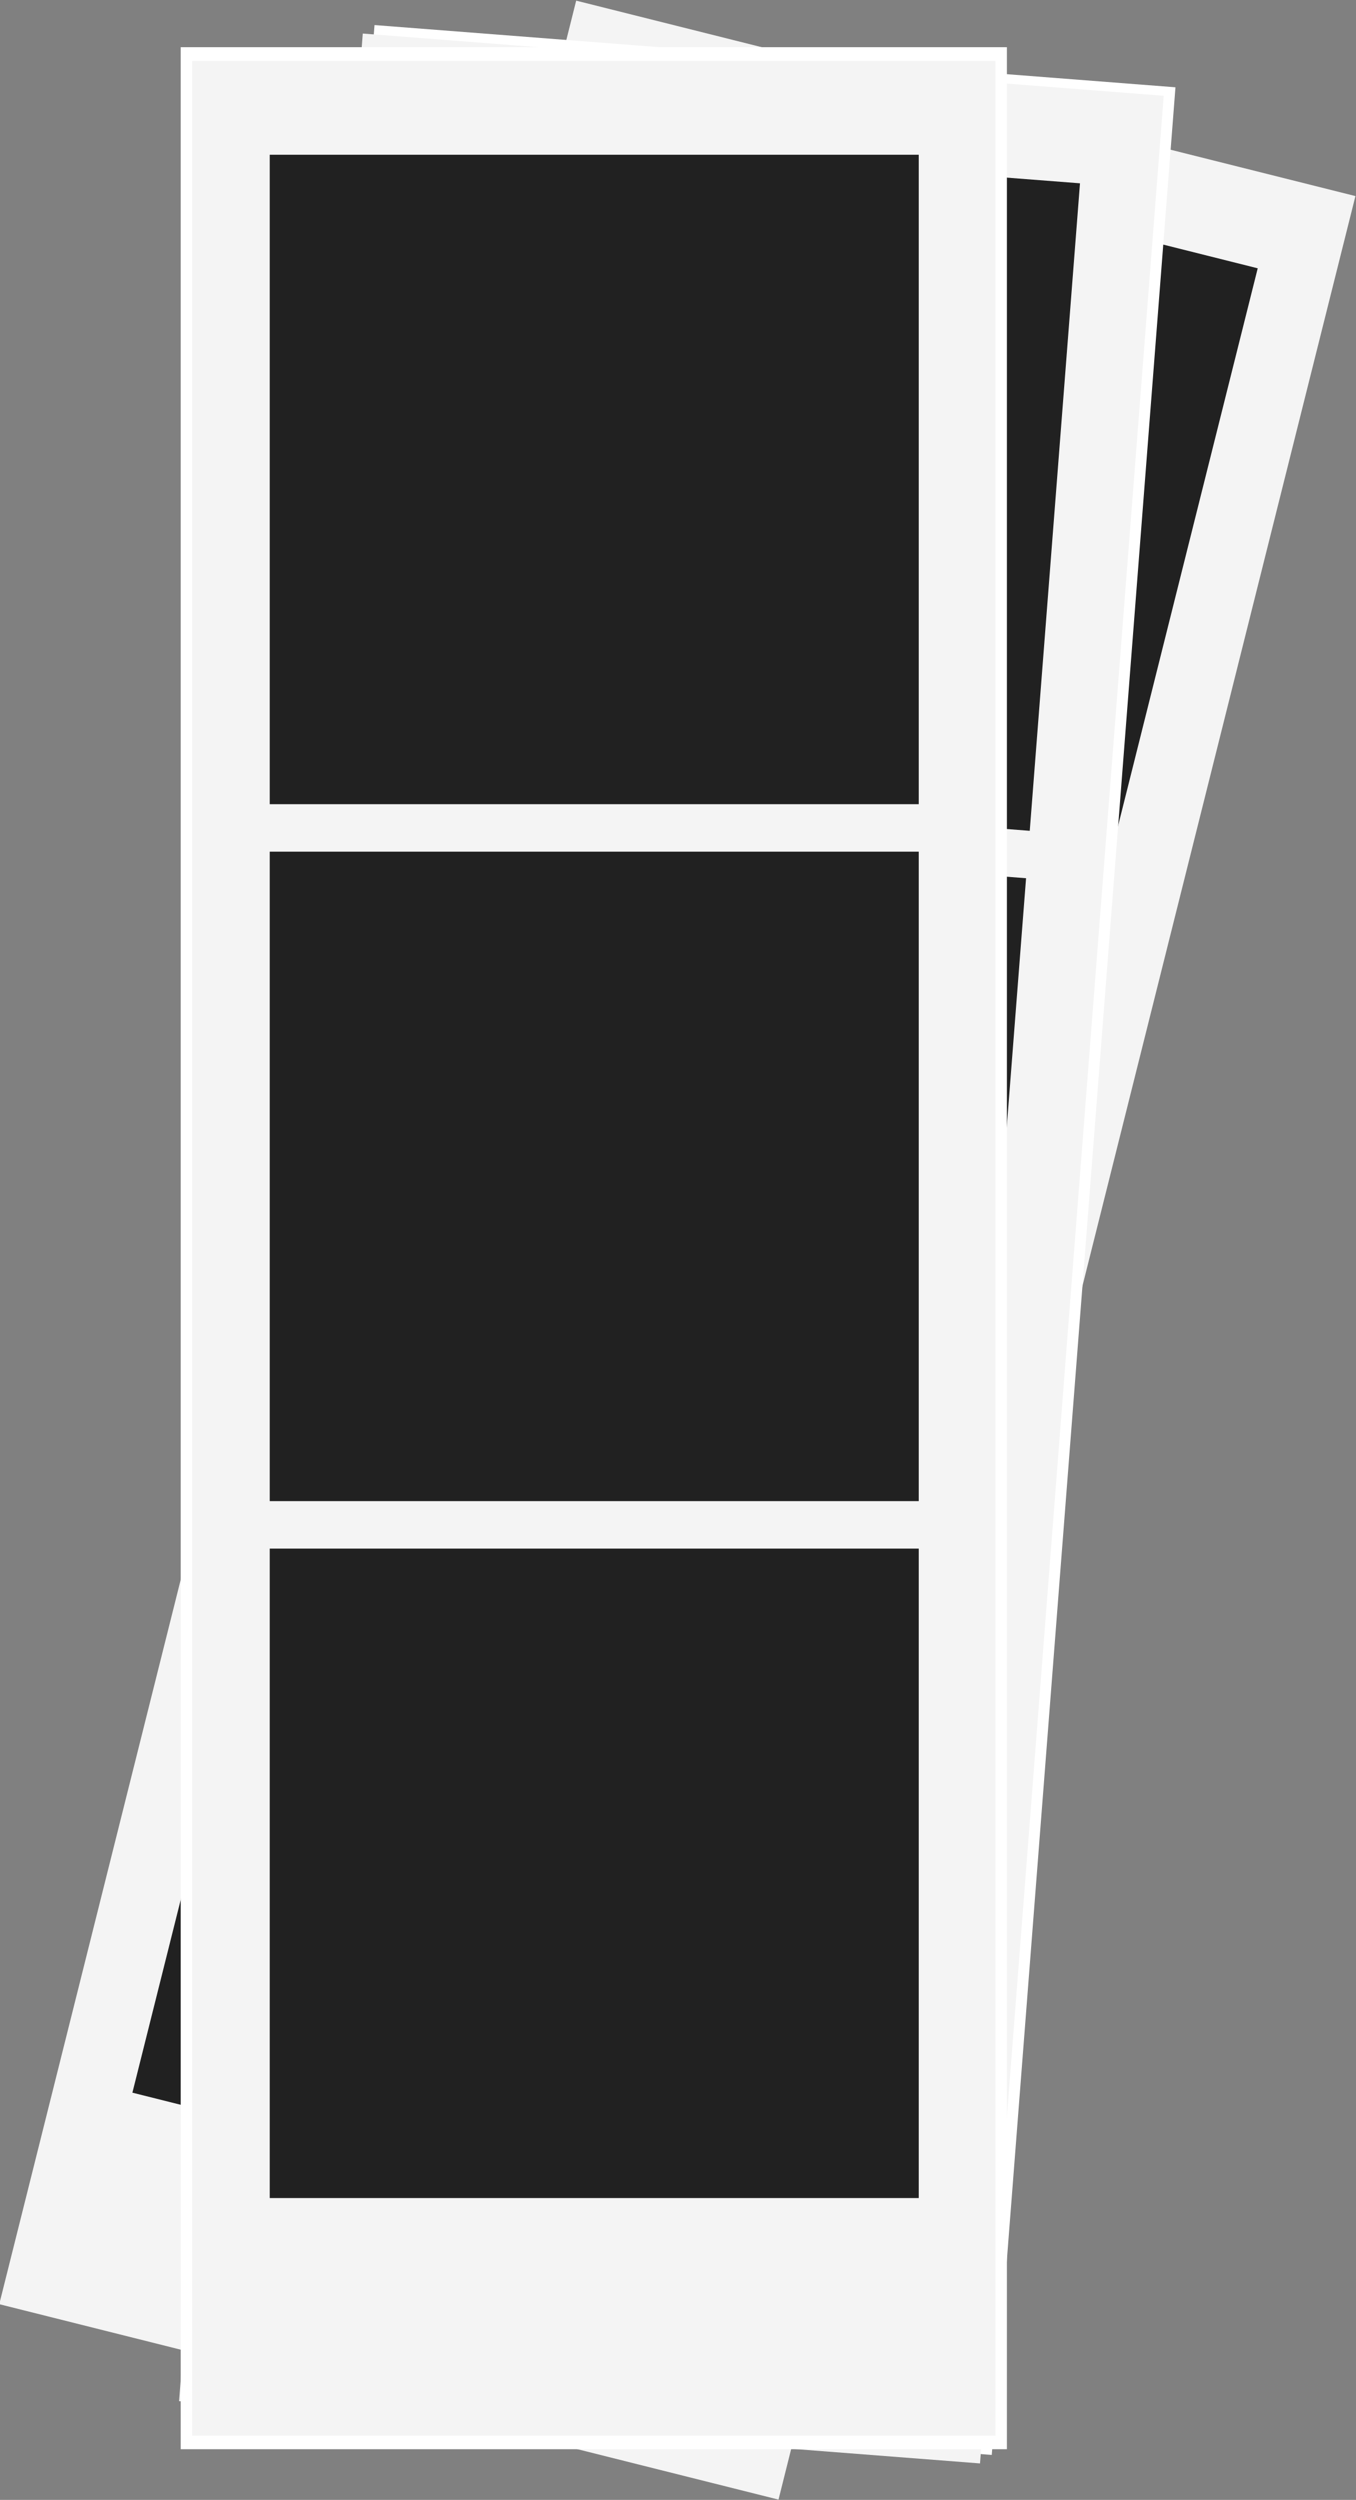
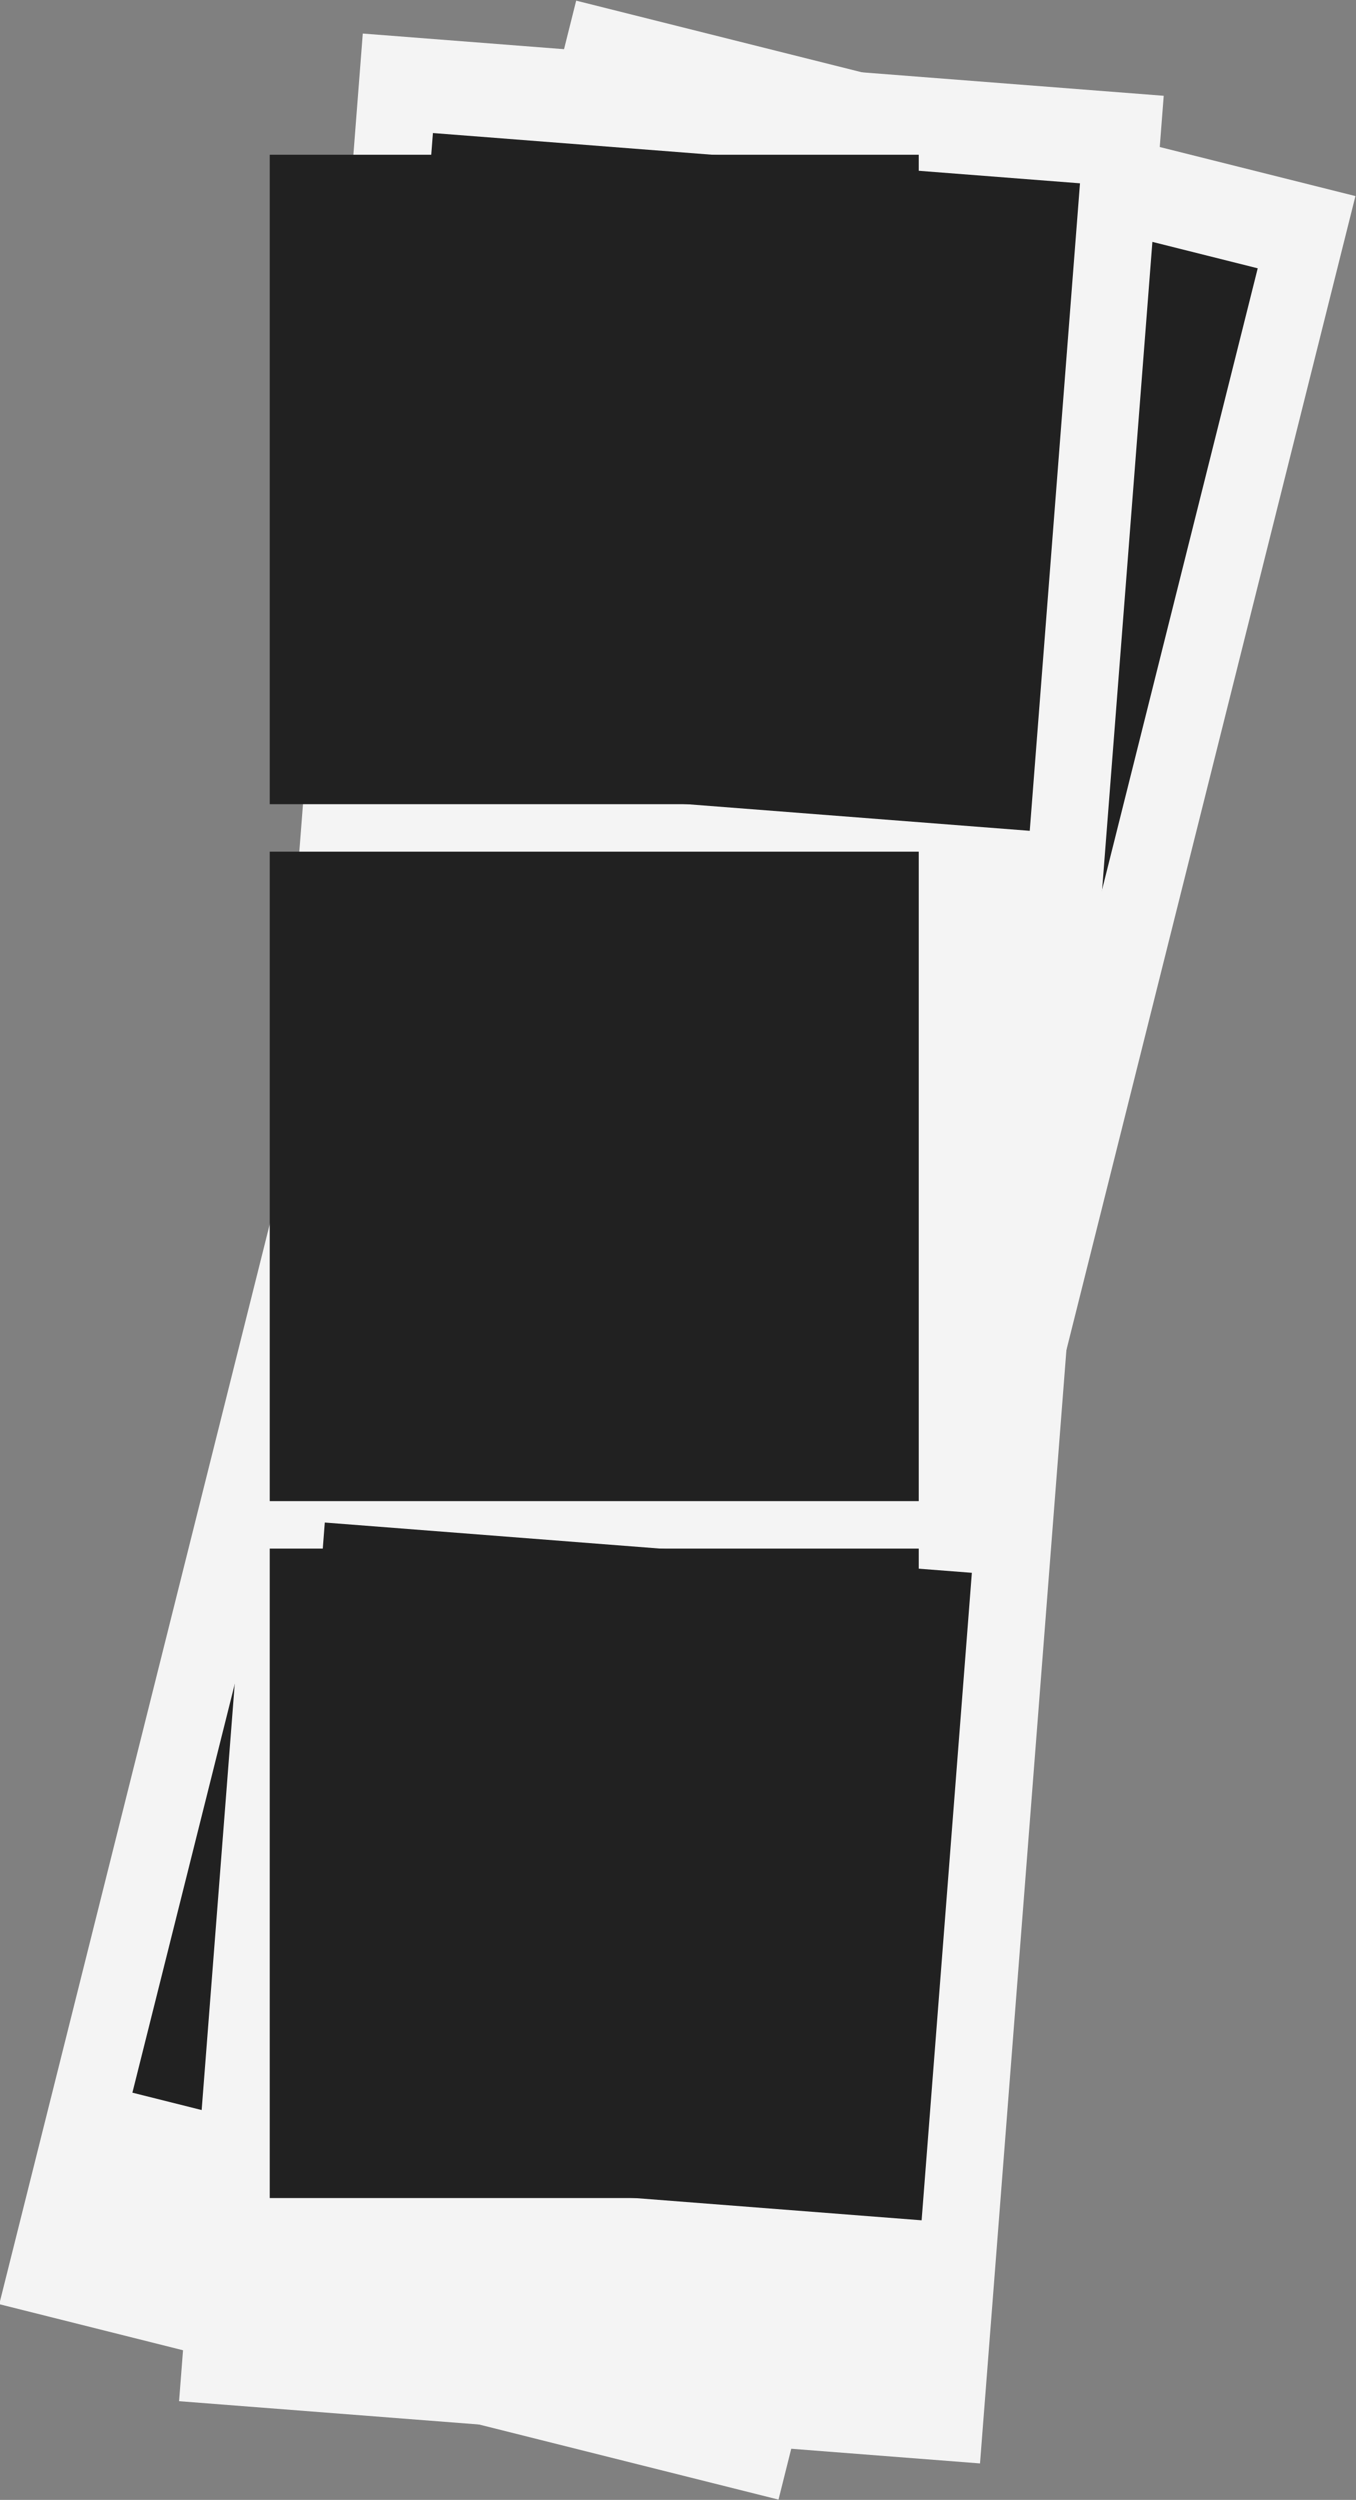
<svg xmlns="http://www.w3.org/2000/svg" fill="#000000" height="85.3" preserveAspectRatio="xMidYMid meet" version="1" viewBox="32.5 7.0 46.3 85.3" width="46.3" zoomAndPan="magnify">
  <rect x="32.5" y="7.0" width="46.3" height="85.3" fill="#808080" stroke="none" />
  <g id="change1_1">
    <path d="M41.91 9.14H69.34V90.17H41.91z" fill="#f4f4f4" transform="rotate(14.07 55.623 49.666)" />
  </g>
  <g id="change2_1">
    <path d="M50.92 13.13H73.08V35.29H50.92z" fill="#212121" transform="rotate(14.07 62.006 24.222)" />
  </g>
  <g id="change2_2">
    <path d="M45.15 36.2H67.31V58.36H45.15z" fill="#212121" transform="rotate(14.07 56.232 47.29)" />
  </g>
  <g id="change2_3">
    <path d="M39.38 59.27H61.54V81.43H39.38z" fill="#212121" transform="rotate(14.07 50.459 70.358)" />
  </g>
  <g id="change3_1">
-     <path d="M42.11 8.79H69.54V89.82H42.11z" fill="#ffffff" transform="rotate(4.44 55.758 49.312)" />
-   </g>
+     </g>
  <g id="change1_2">
    <path d="M41.71 9.08H69.14V90.11H41.71z" fill="#f4f4f4" transform="rotate(4.44 55.36 49.593)" />
  </g>
  <g id="change2_4">
    <path d="M46.39 12.36H68.55V34.52H46.39z" fill="#212121" transform="rotate(4.44 57.419 23.458)" />
  </g>
  <g id="change2_5">
-     <path d="M44.55 36.07H66.71V58.23H44.55z" fill="#212121" transform="rotate(4.44 55.565 47.15)" />
-   </g>
+     </g>
  <g id="change2_6">
    <path d="M42.7 59.77H64.86V81.93H42.7z" fill="#212121" transform="rotate(4.44 53.712 70.842)" />
  </g>
  <g id="change3_2">
-     <path d="M38.67 8.61H66.88V90.57H38.67z" fill="#ffffff" />
-   </g>
+     </g>
  <g id="change1_3">
-     <path d="M39.06 9.08H66.49V90.11H39.06z" fill="#f4f4f4" />
-   </g>
+     </g>
  <g id="change2_7">
    <path d="M41.71 12.28H63.87V34.44H41.71z" fill="#212121" />
  </g>
  <g id="change2_8">
    <path d="M41.71 36.06H63.87V58.22H41.71z" fill="#212121" />
  </g>
  <g id="change2_9">
    <path d="M41.71 59.84H63.87V82H41.71z" fill="#212121" />
  </g>
</svg>